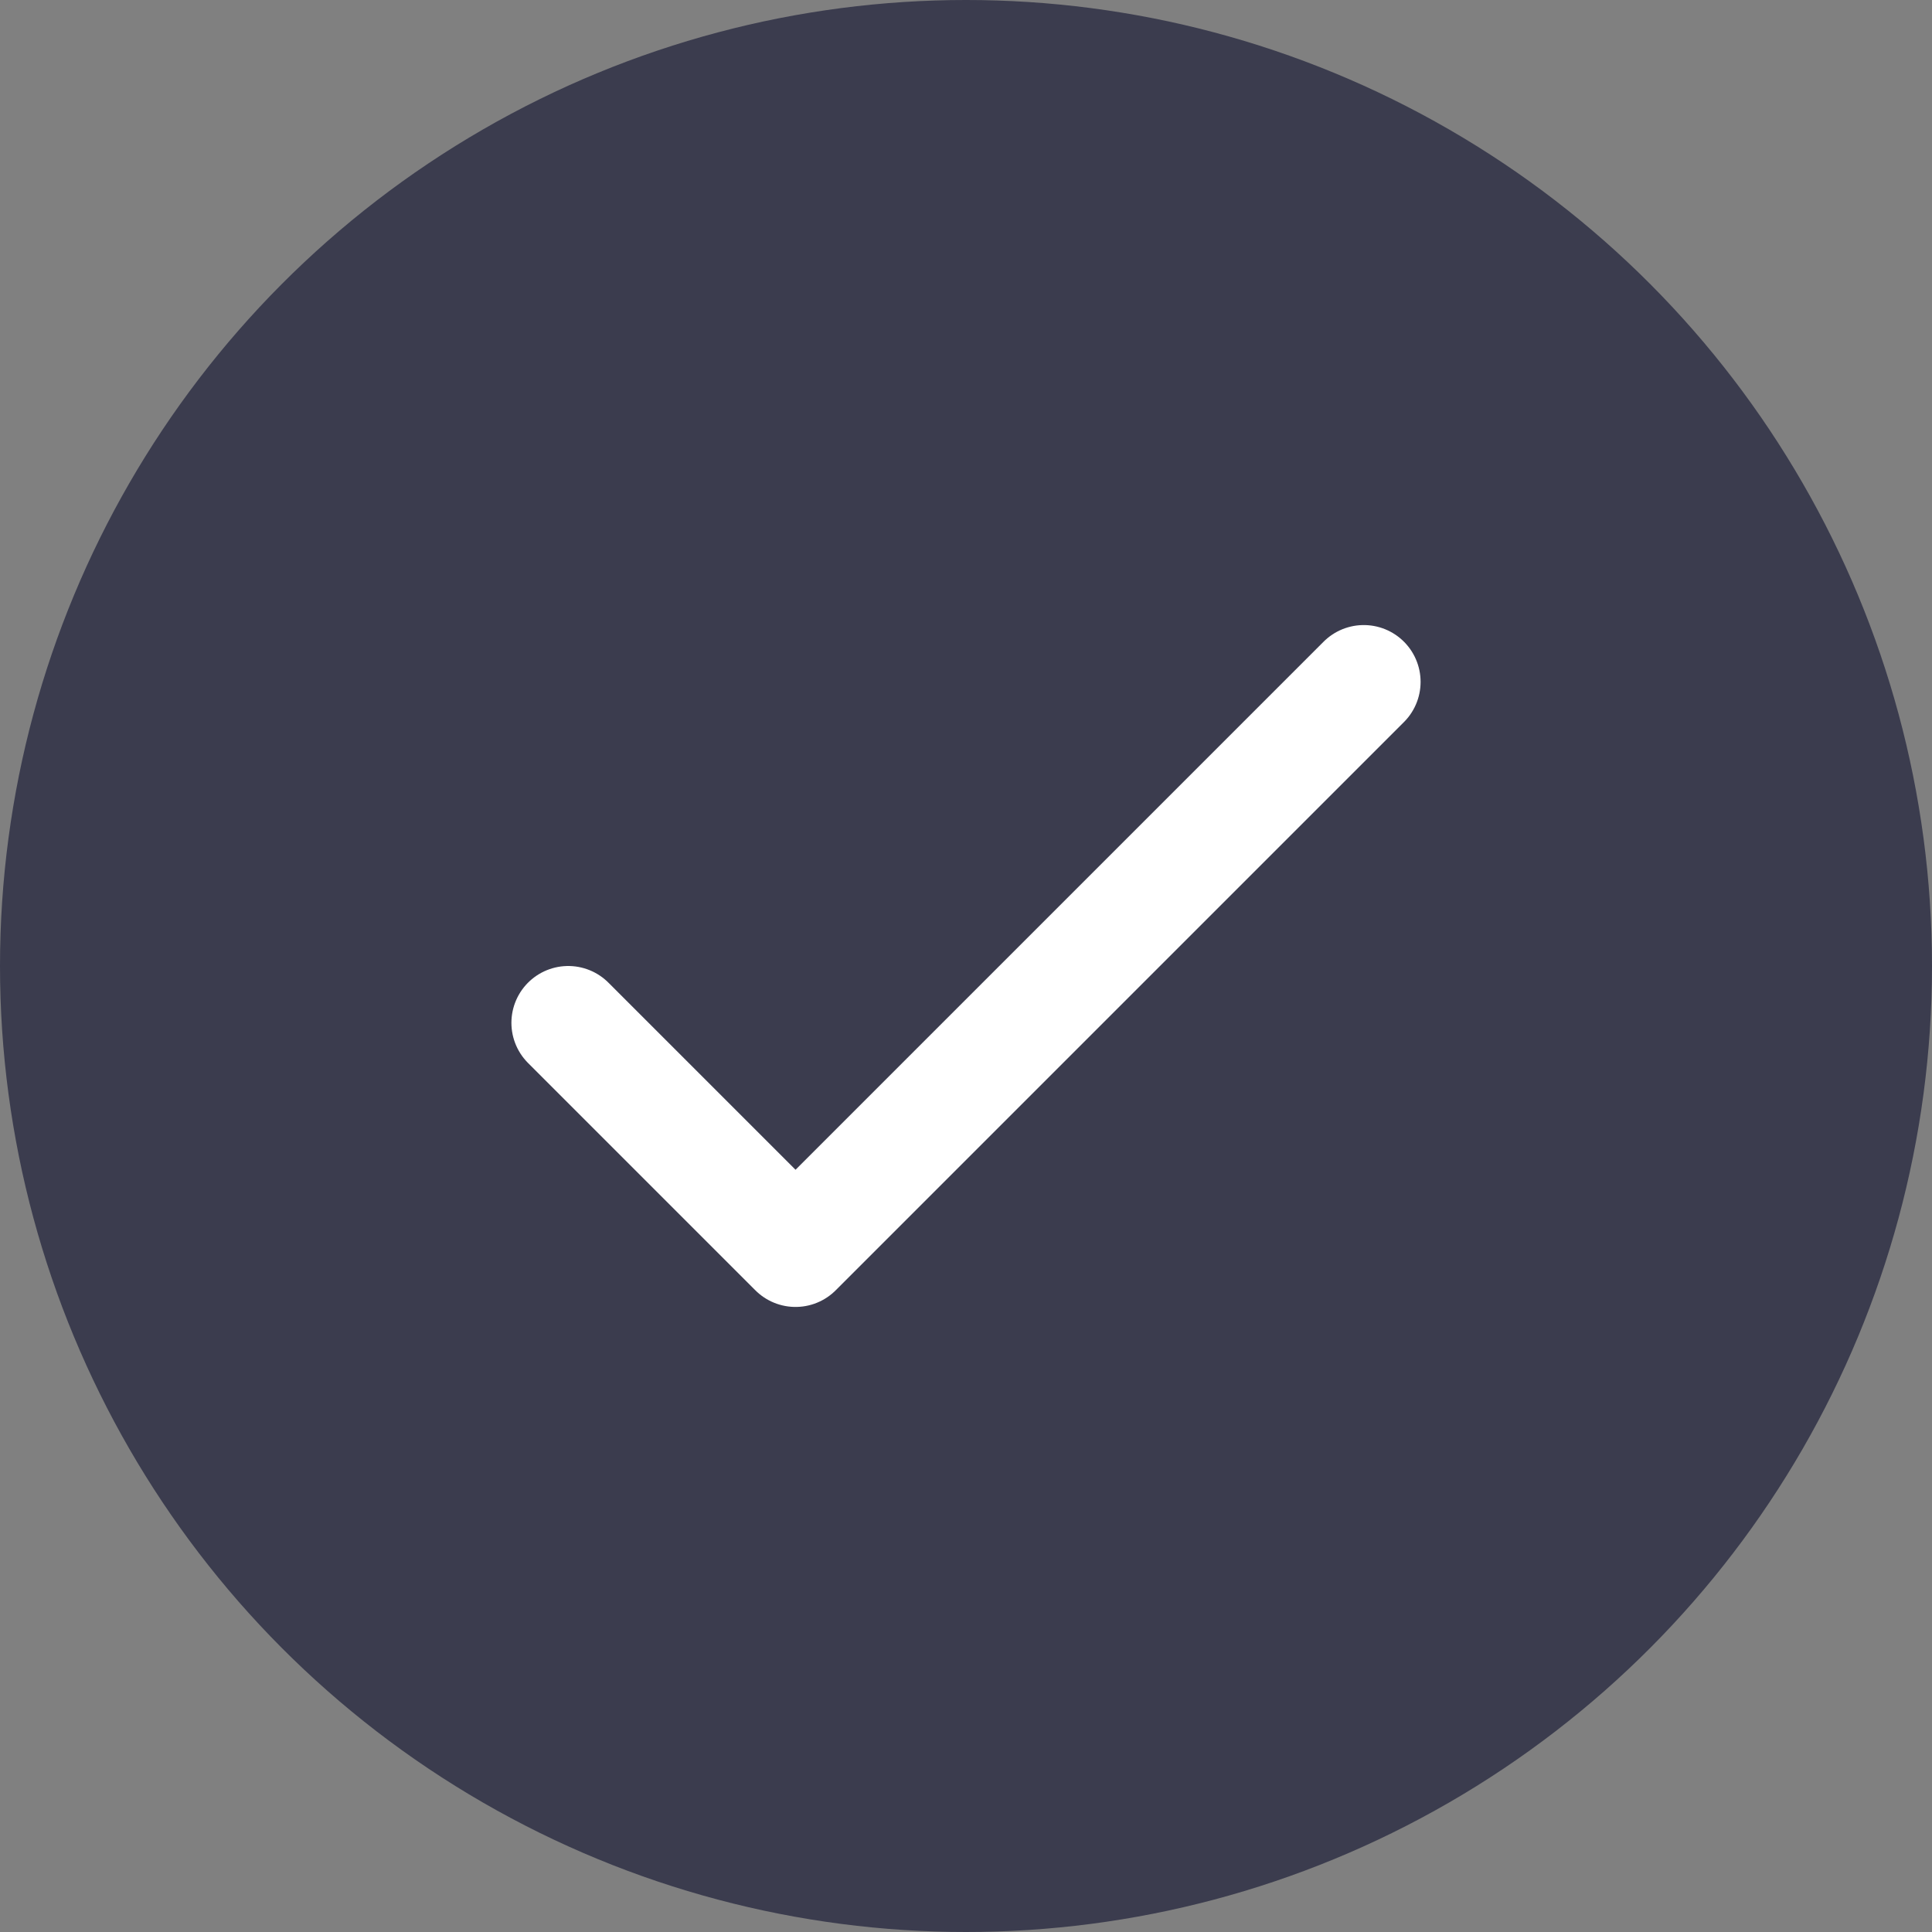
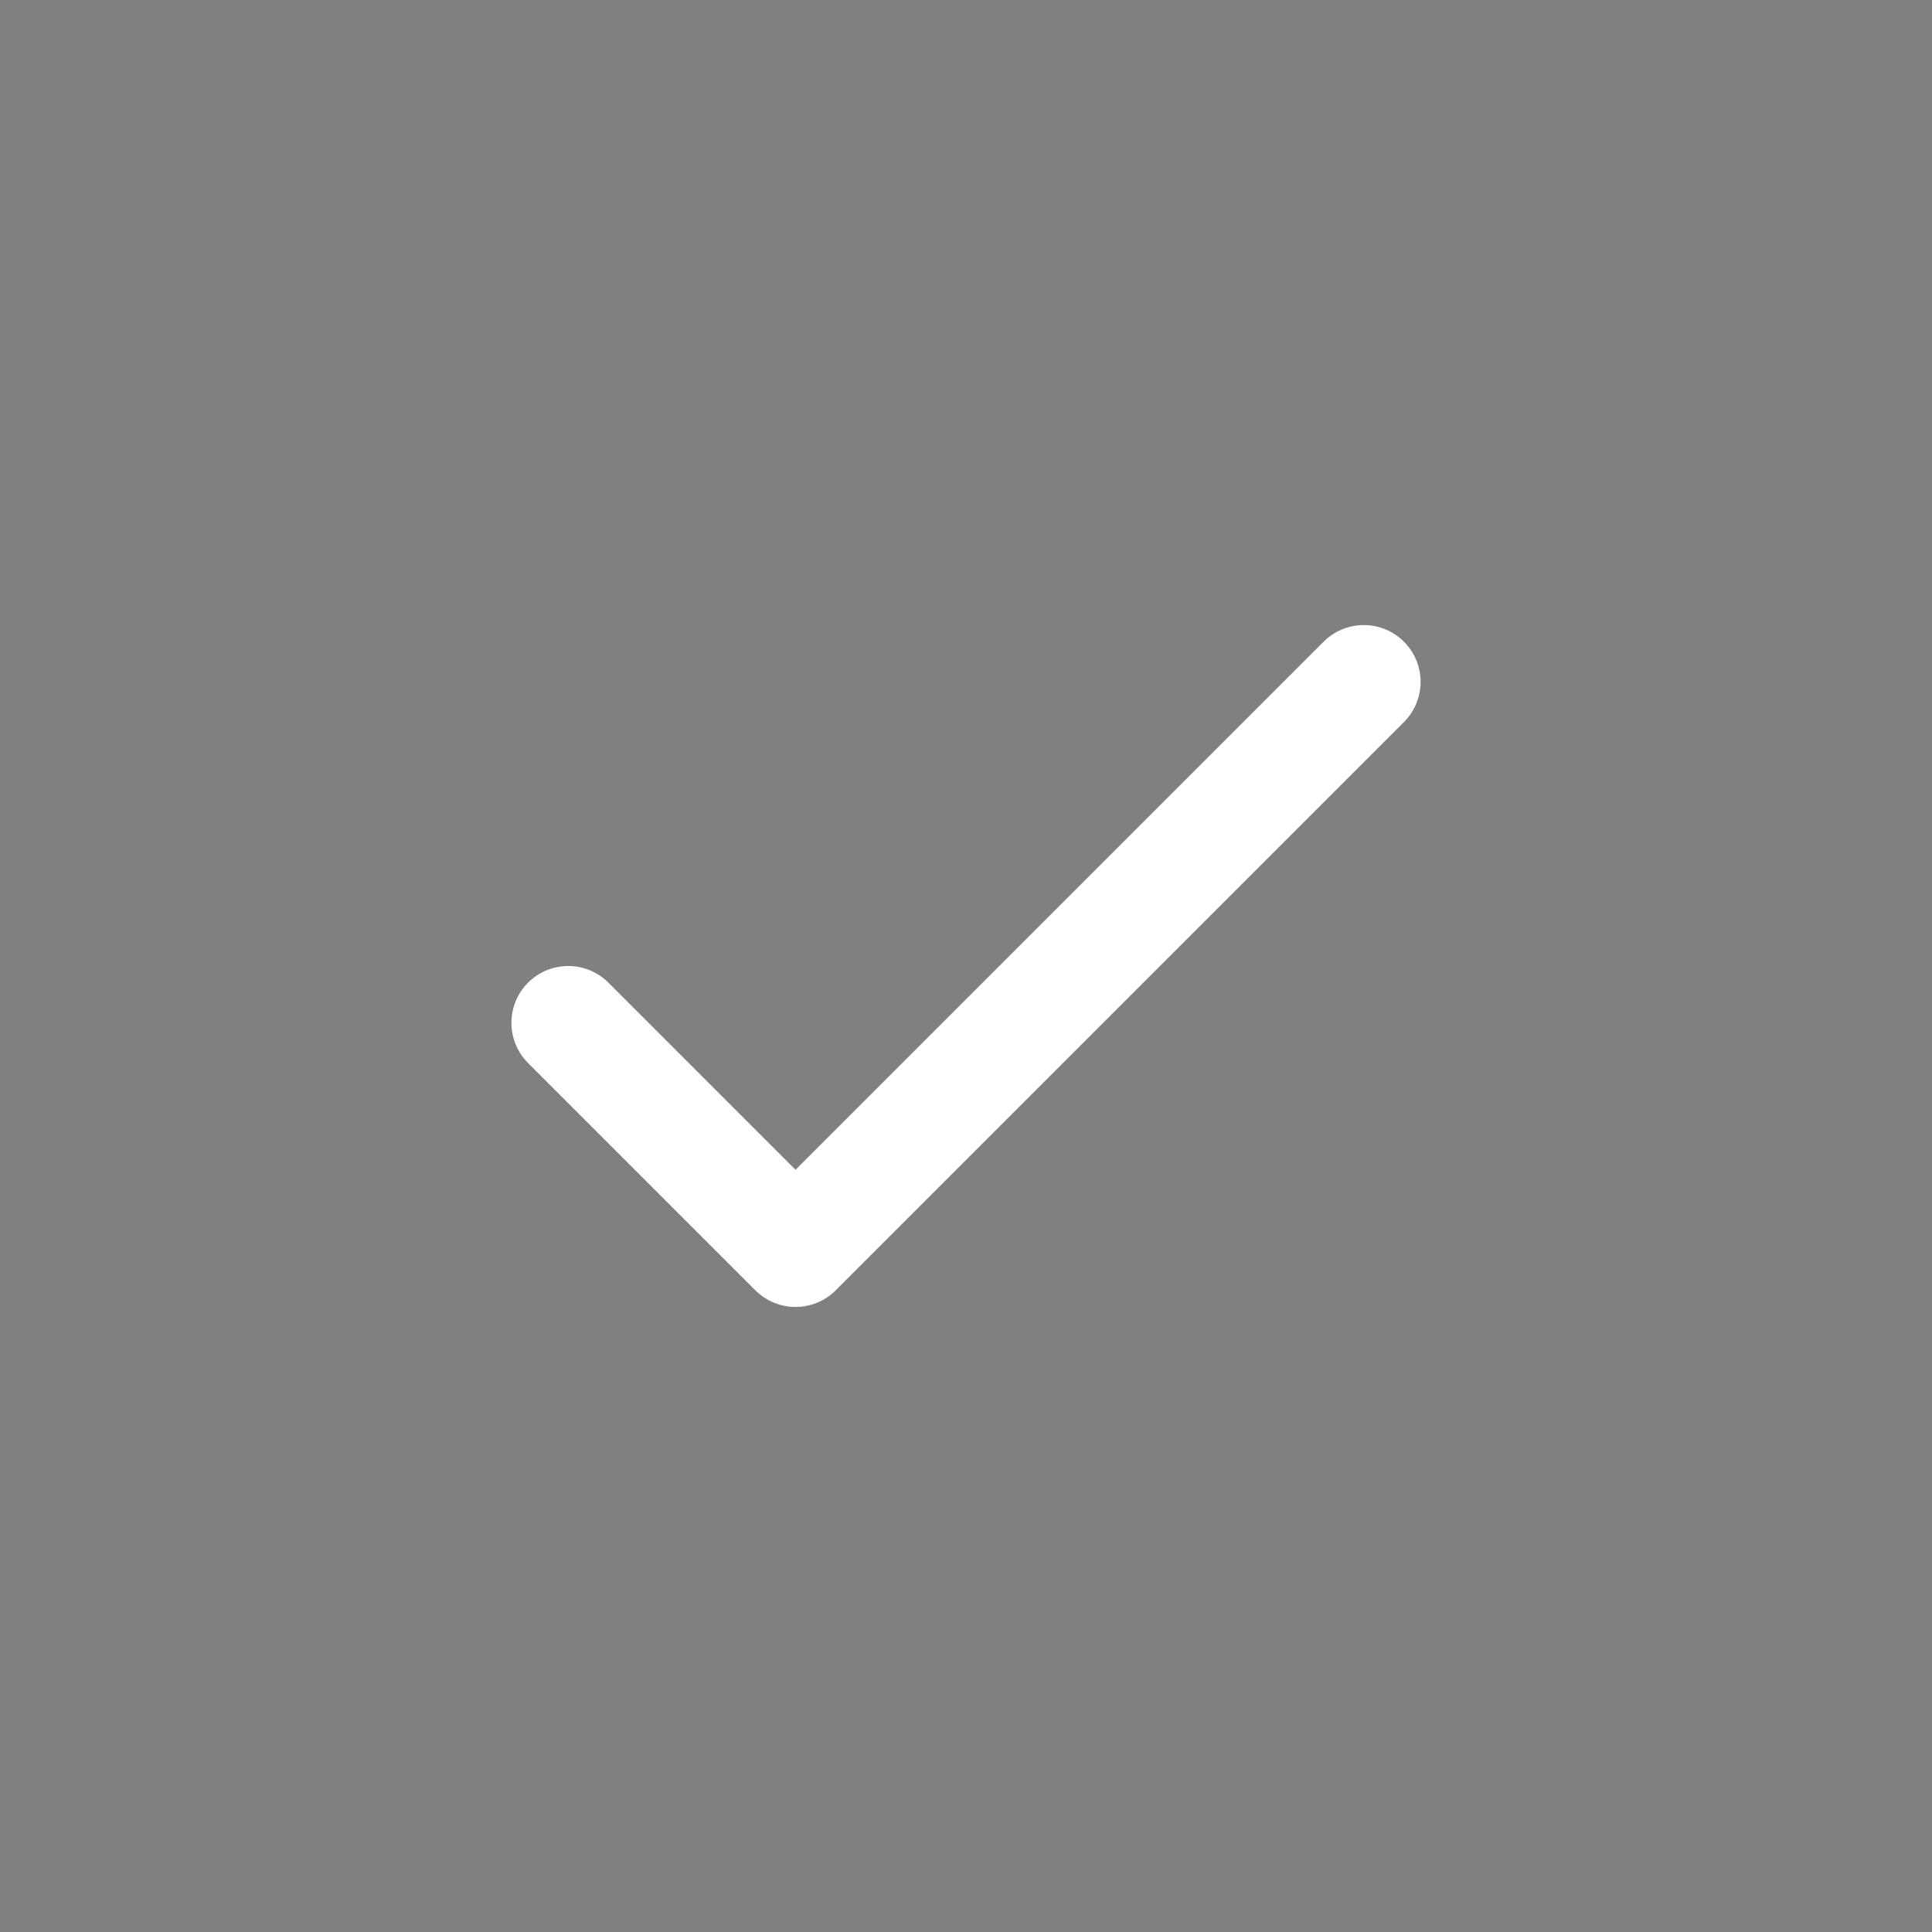
<svg xmlns="http://www.w3.org/2000/svg" width="34" height="34" viewBox="0 0 34 34" fill="none">
  <rect x="0" y="0" width="34" height="34" fill="#808080" stroke="none" />
-   <circle cx="17" cy="17" r="17" fill="#3B3C4E" />
  <path d="M10 18L14 22L24 12" stroke="white" stroke-width="2" stroke-linecap="round" stroke-linejoin="round" />
</svg>